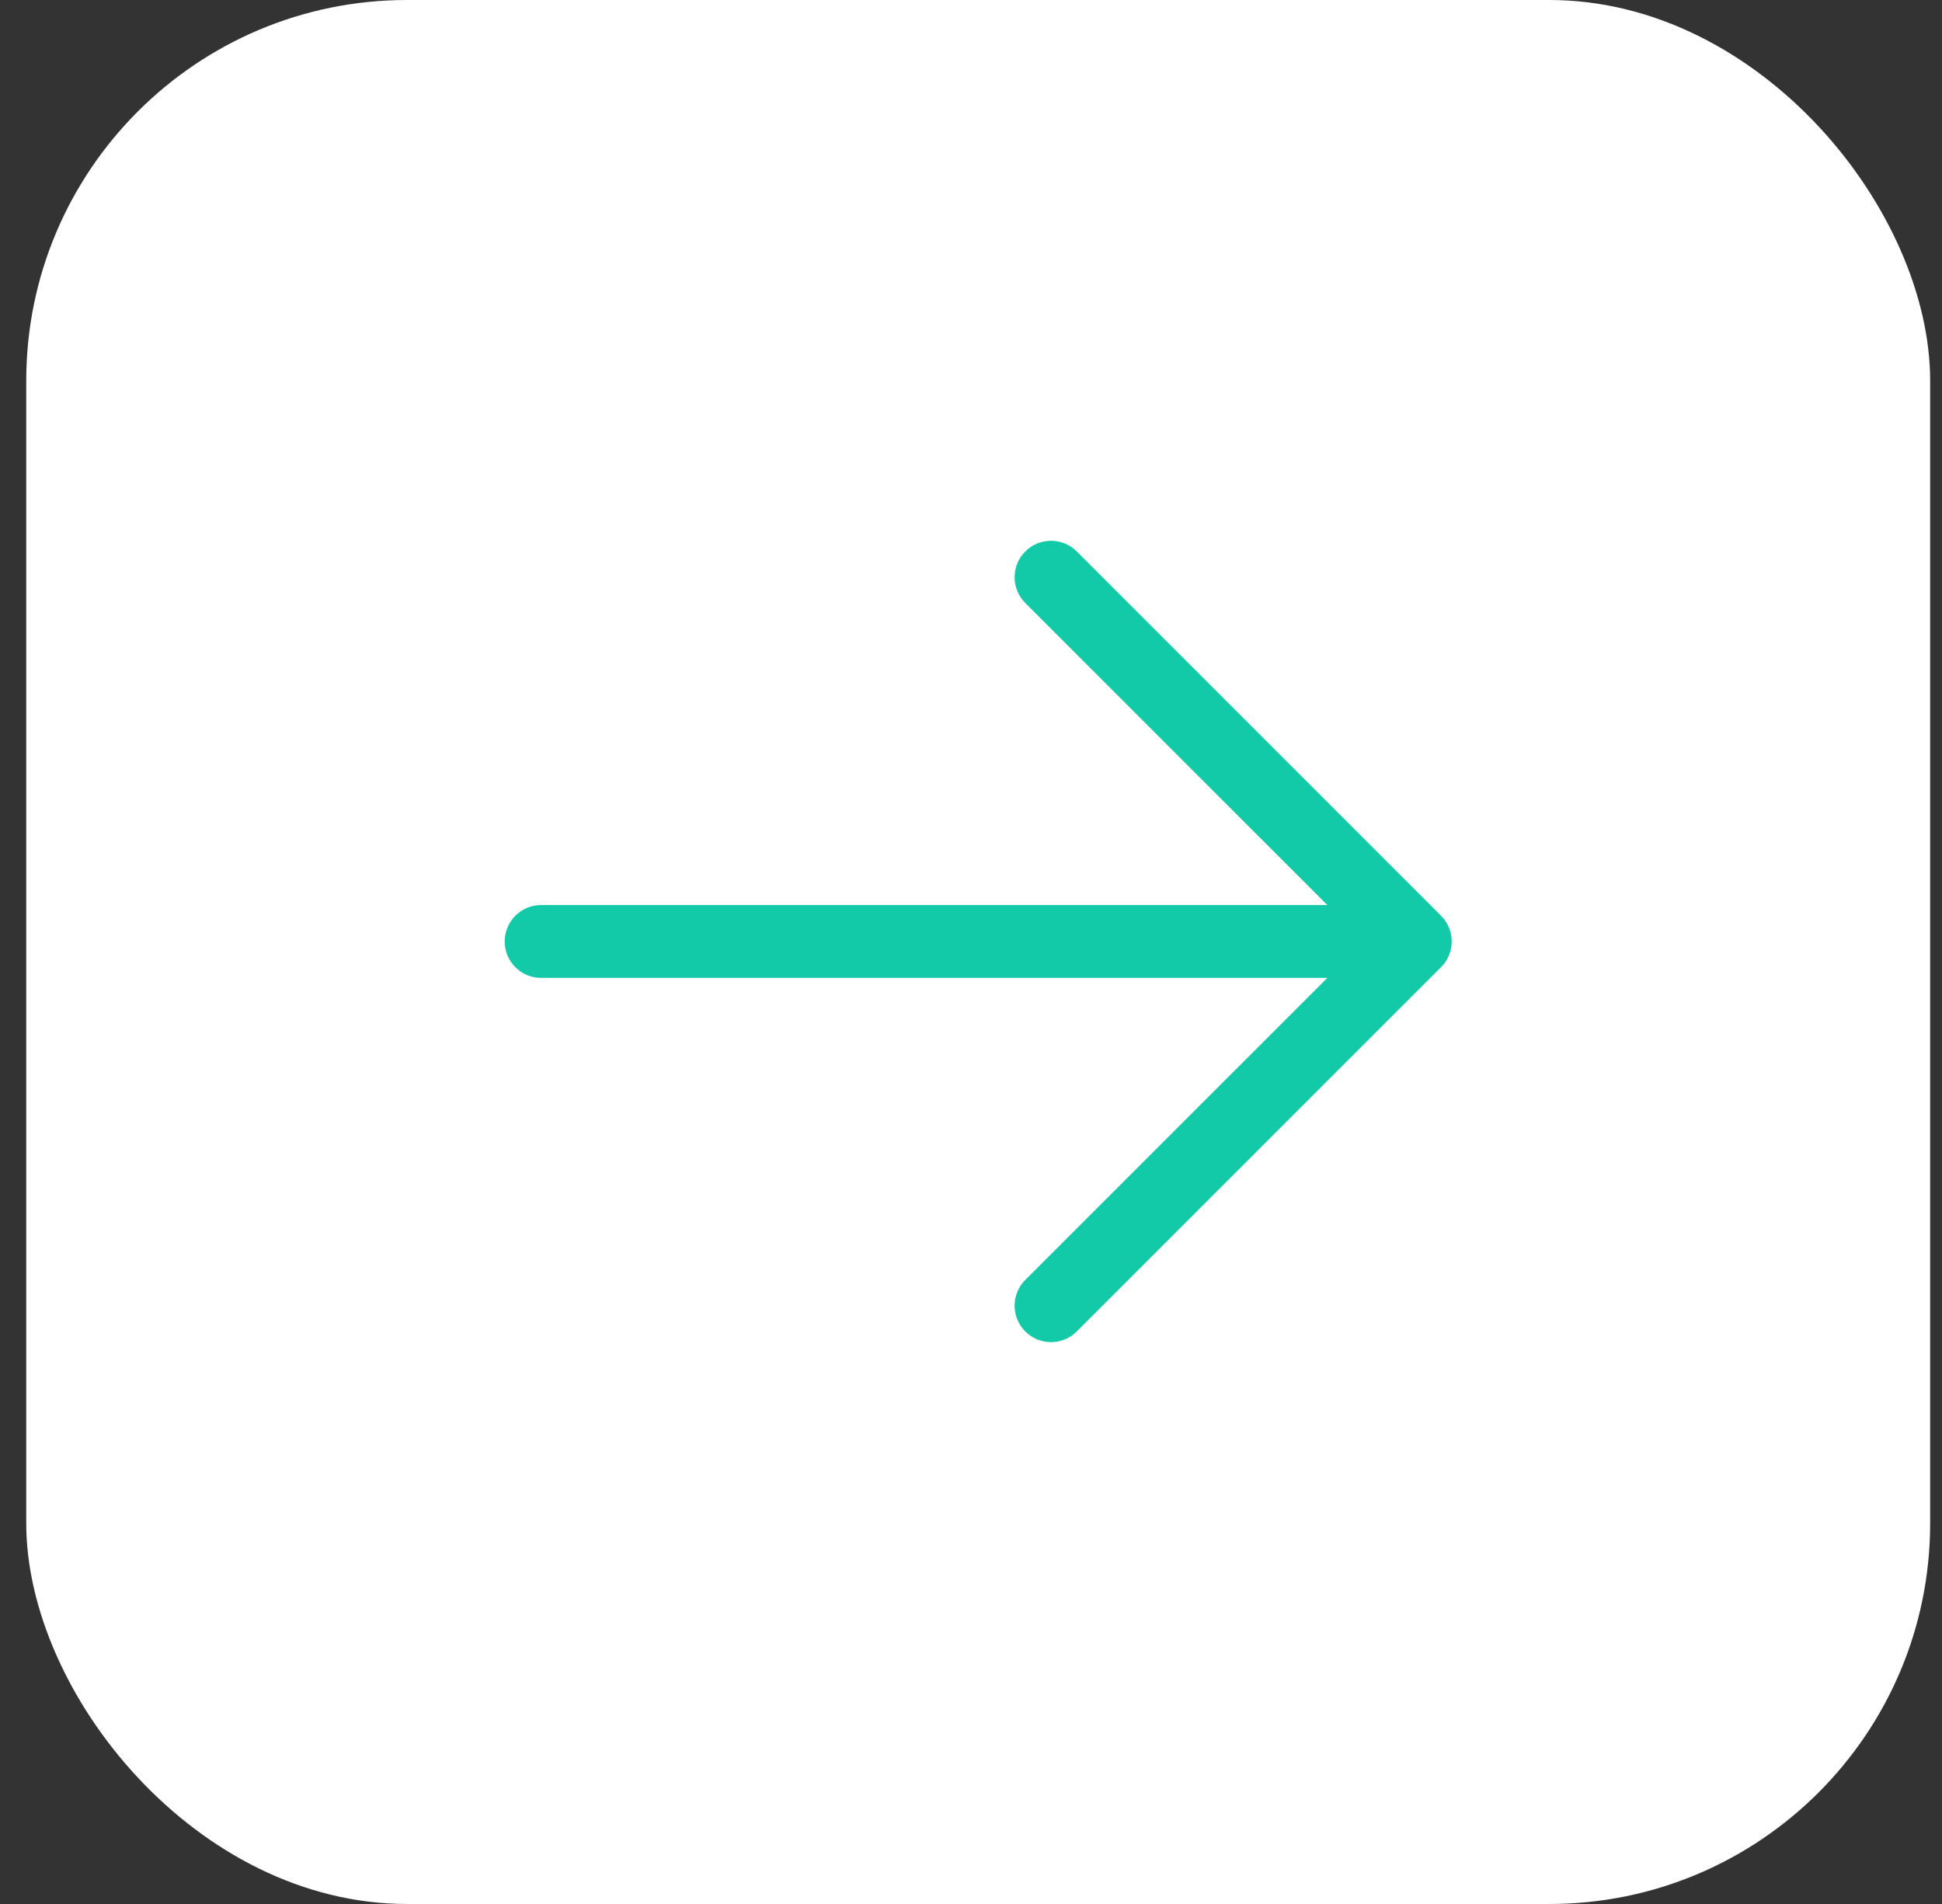
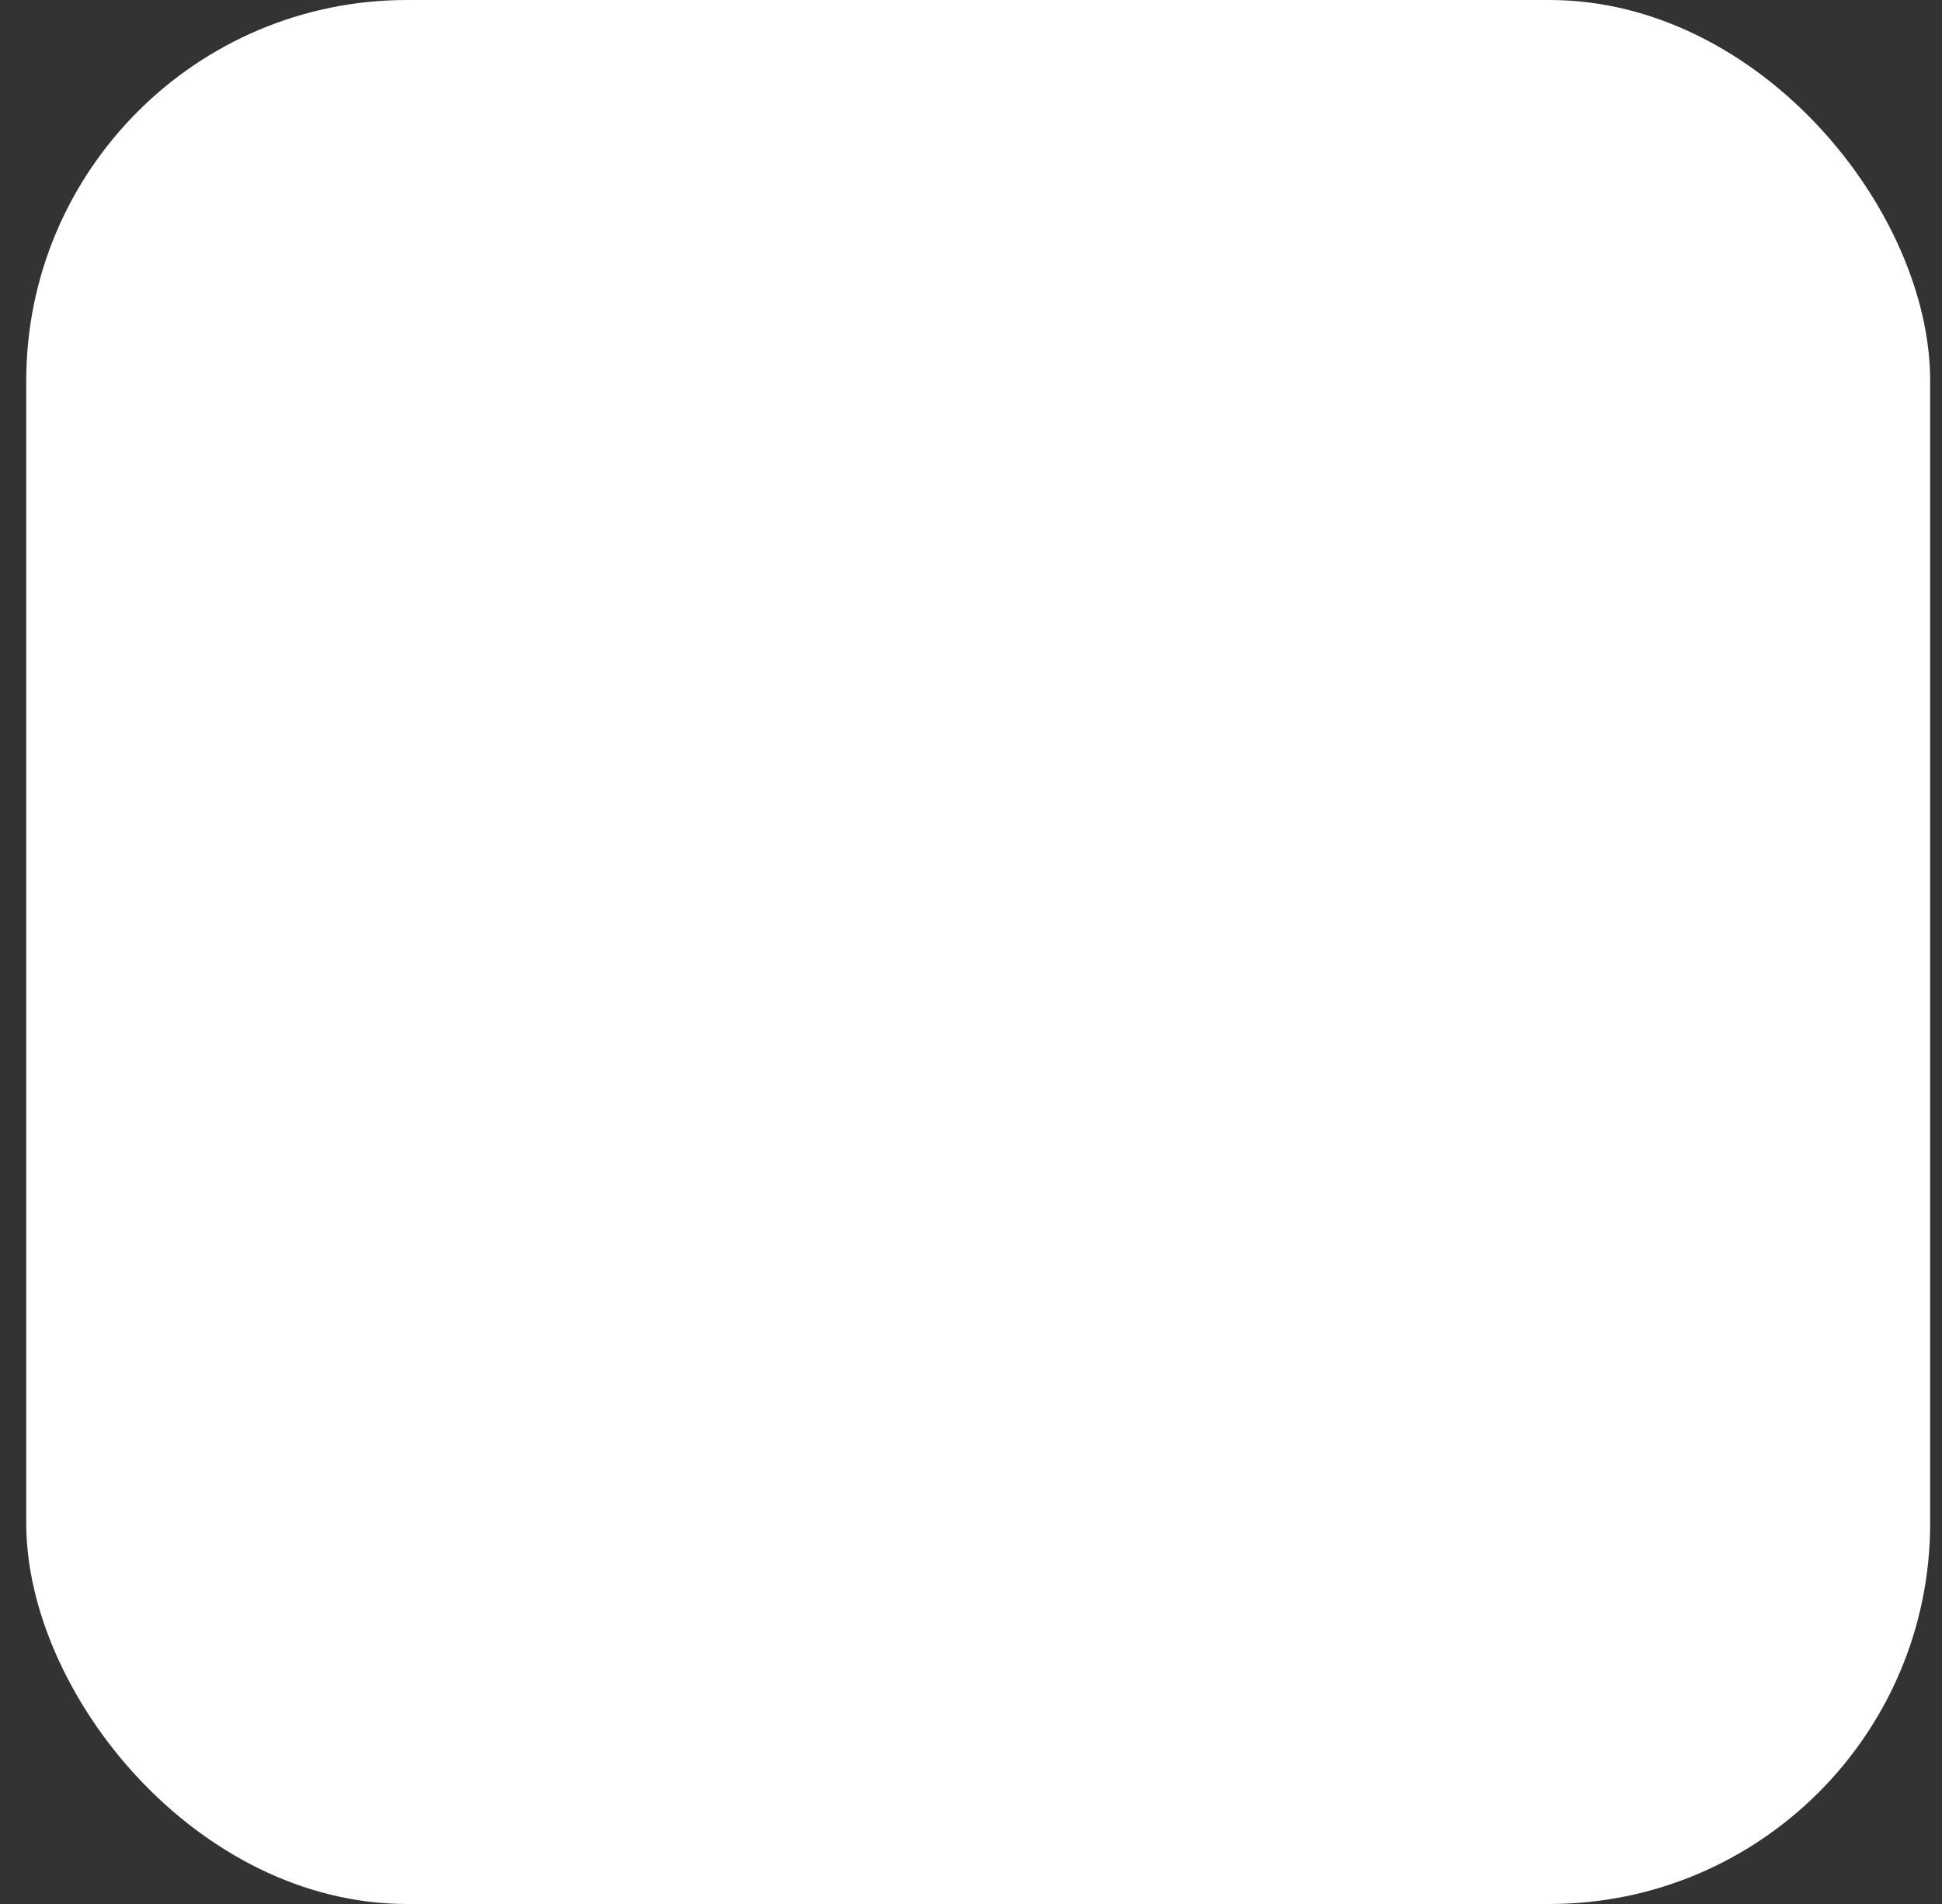
<svg xmlns="http://www.w3.org/2000/svg" width="51" height="50" viewBox="0 0 51 50" fill="none">
  <rect x="0" y="0" width="51" height="50" fill="#333333" stroke="none" />
  <rect x="0.689" width="50" height="50" rx="10" fill="white" />
  <mask id="mask0_165_70" style="mask-type:alpha" maskUnits="userSpaceOnUse" x="12" y="14" width="27" height="22">
    <rect x="12.69" y="14" width="26" height="22" fill="url(#paint0_radial_165_70)" />
  </mask>
  <g mask="url(#mask0_165_70)"> </g>
  <g clip-path="url(#clip0_165_70)">
    <g clip-path="url(#clip1_165_70)">
      <g clip-path="url(#clip2_165_70)">
        <path d="M13.254 24.724C13.254 24.195 13.682 23.767 14.21 23.767H34.858L26.925 15.835C26.552 15.461 26.552 14.855 26.925 14.482C27.299 14.108 27.905 14.108 28.278 14.482L37.843 24.047C38.217 24.421 38.217 25.026 37.843 25.4L28.278 34.965C27.905 35.339 27.299 35.339 26.925 34.965C26.552 34.592 26.552 33.986 26.925 33.612L34.858 25.68H14.21C13.682 25.68 13.254 25.252 13.254 24.724Z" fill="#12C9A8" />
      </g>
    </g>
  </g>
  <defs>
    <radialGradient id="paint0_radial_165_70" cx="0" cy="0" r="1" gradientUnits="userSpaceOnUse" gradientTransform="translate(25.689 25) scale(18.385 15.556)">
      <stop stop-color="white" />
      <stop offset="1" />
    </radialGradient>
    <clipPath id="clip0_165_70">
      <rect width="26" height="22" fill="white" transform="translate(12.69 14)" />
    </clipPath>
    <clipPath id="clip1_165_70">
-       <rect width="26" height="22" fill="white" transform="translate(12.69 14)" />
-     </clipPath>
+       </clipPath>
    <clipPath id="clip2_165_70">
-       <rect width="24.87" height="22" fill="white" transform="translate(13.254 14)" />
-     </clipPath>
+       </clipPath>
  </defs>
</svg>